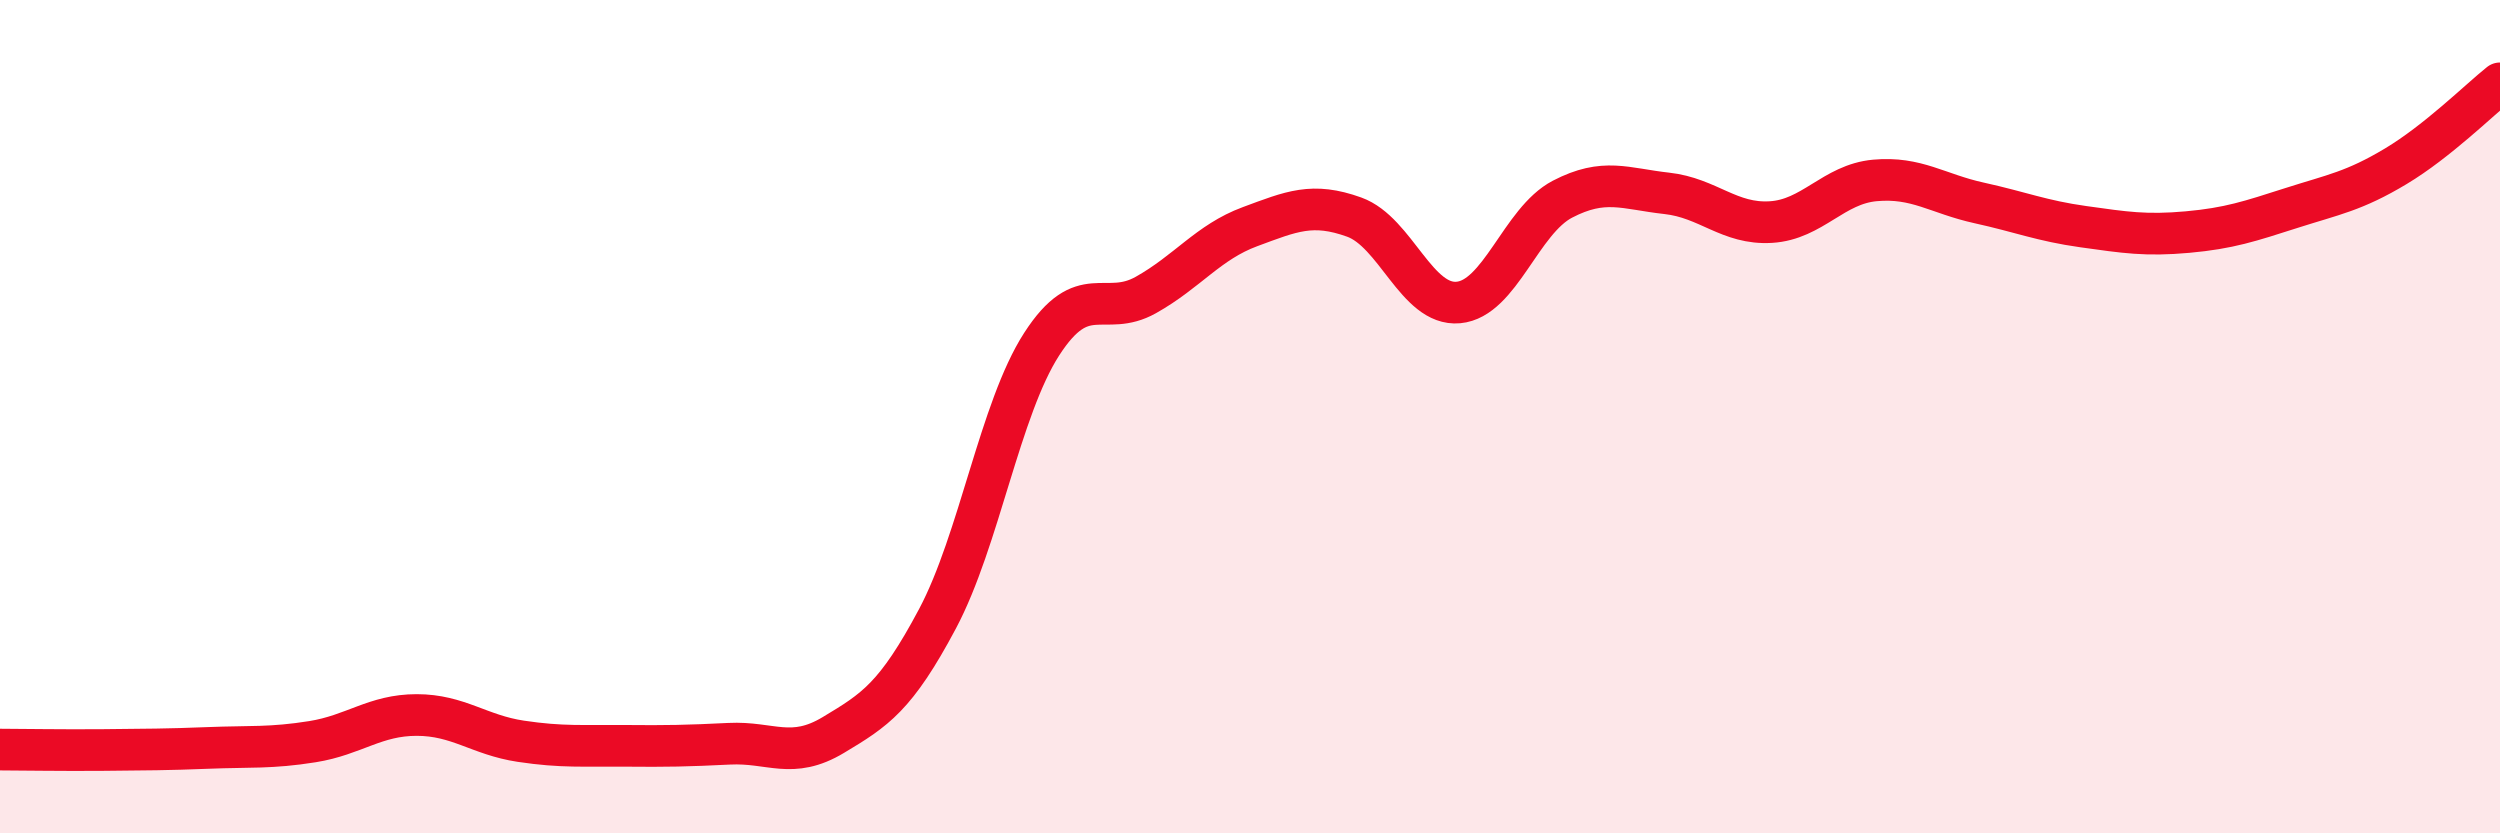
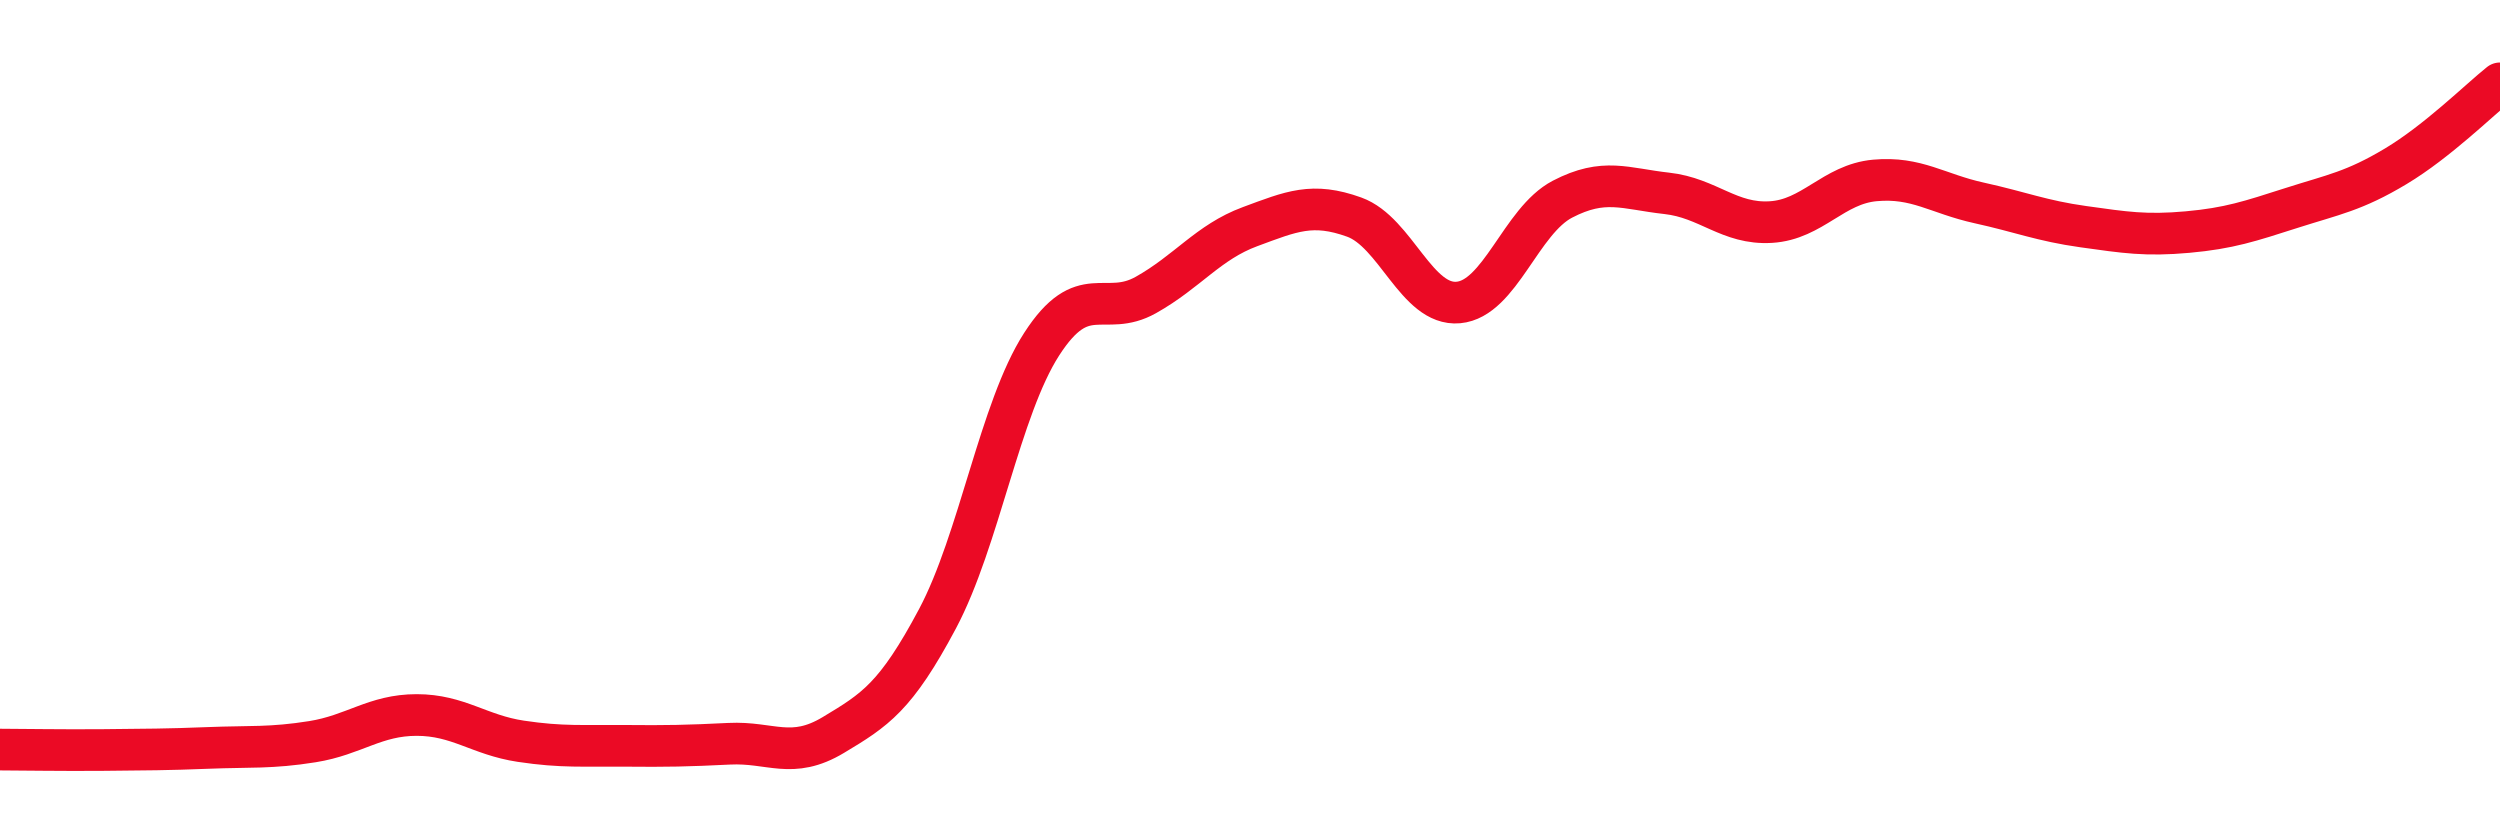
<svg xmlns="http://www.w3.org/2000/svg" width="60" height="20" viewBox="0 0 60 20">
-   <path d="M 0,17.99 C 0.5,17.99 1.5,18.01 2.5,18 C 3.5,17.99 4,17.99 5,17.95 C 6,17.91 6.5,17.96 7.5,17.8 C 8.5,17.64 9,17.16 10,17.16 C 11,17.16 11.5,17.64 12.5,17.79 C 13.5,17.94 14,17.89 15,17.9 C 16,17.91 16.5,17.9 17.5,17.85 C 18.5,17.8 19,18.24 20,17.64 C 21,17.04 21.5,16.73 22.5,14.85 C 23.5,12.97 24,9.81 25,8.26 C 26,6.71 26.5,7.64 27.5,7.08 C 28.5,6.52 29,5.81 30,5.44 C 31,5.07 31.5,4.85 32.5,5.21 C 33.5,5.57 34,7.35 35,7.26 C 36,7.17 36.5,5.3 37.5,4.78 C 38.5,4.26 39,4.53 40,4.64 C 41,4.75 41.5,5.39 42.5,5.33 C 43.5,5.27 44,4.42 45,4.33 C 46,4.24 46.5,4.65 47.5,4.87 C 48.5,5.09 49,5.3 50,5.44 C 51,5.58 51.5,5.66 52.5,5.57 C 53.5,5.48 54,5.31 55,4.99 C 56,4.67 56.5,4.59 57.5,3.99 C 58.5,3.39 59.5,2.4 60,2L60 20L0 20Z" fill="#EB0A25" opacity="0.1" stroke-linecap="round" stroke-linejoin="round" />
  <path d="M 0,17.99 C 0.5,17.99 1.5,18.01 2.5,18 C 3.5,17.99 4,17.99 5,17.95 C 6,17.91 6.5,17.96 7.5,17.8 C 8.5,17.64 9,17.16 10,17.16 C 11,17.16 11.5,17.64 12.5,17.79 C 13.5,17.94 14,17.89 15,17.9 C 16,17.91 16.5,17.9 17.5,17.85 C 18.5,17.8 19,18.24 20,17.64 C 21,17.04 21.5,16.73 22.5,14.85 C 23.5,12.97 24,9.81 25,8.26 C 26,6.71 26.5,7.64 27.5,7.08 C 28.5,6.52 29,5.81 30,5.44 C 31,5.07 31.5,4.85 32.5,5.21 C 33.5,5.57 34,7.35 35,7.26 C 36,7.17 36.5,5.3 37.5,4.78 C 38.5,4.26 39,4.53 40,4.64 C 41,4.75 41.5,5.39 42.5,5.33 C 43.5,5.27 44,4.42 45,4.33 C 46,4.24 46.5,4.65 47.5,4.87 C 48.5,5.09 49,5.3 50,5.44 C 51,5.58 51.5,5.66 52.5,5.57 C 53.5,5.48 54,5.31 55,4.99 C 56,4.67 56.5,4.59 57.5,3.99 C 58.5,3.39 59.5,2.4 60,2" stroke="#EB0A25" stroke-width="1" fill="none" stroke-linecap="round" stroke-linejoin="round" />
</svg>